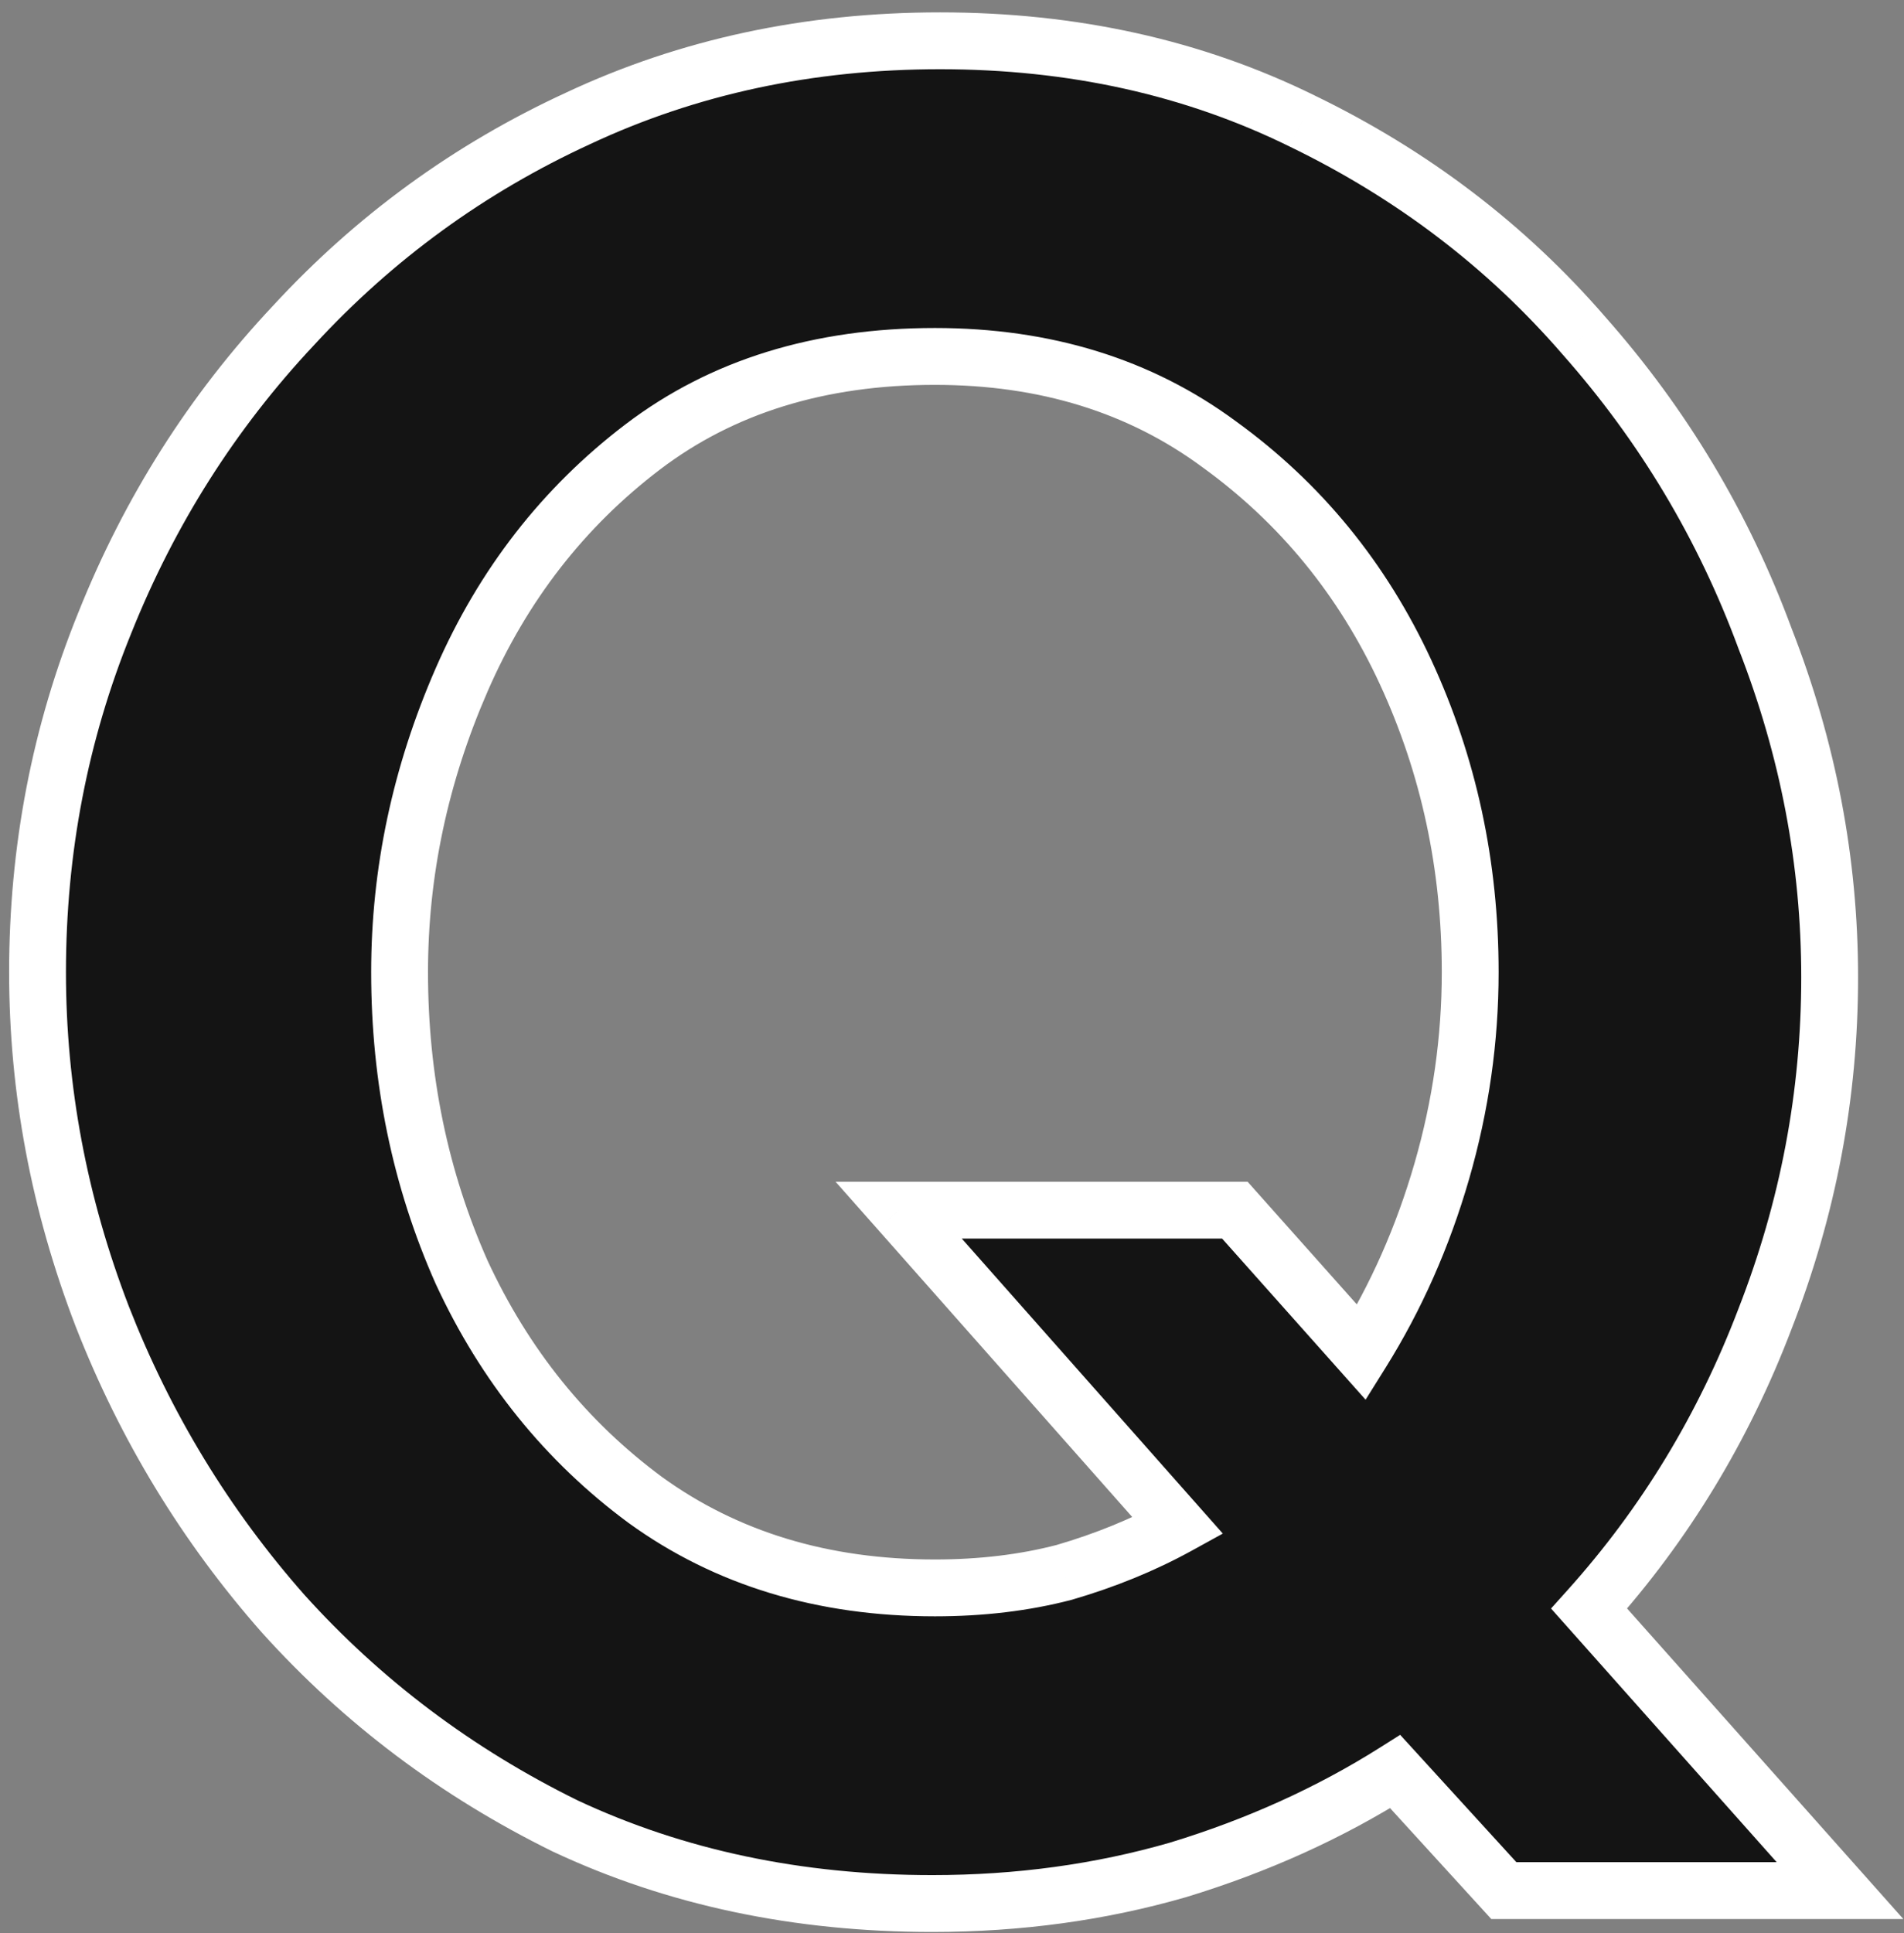
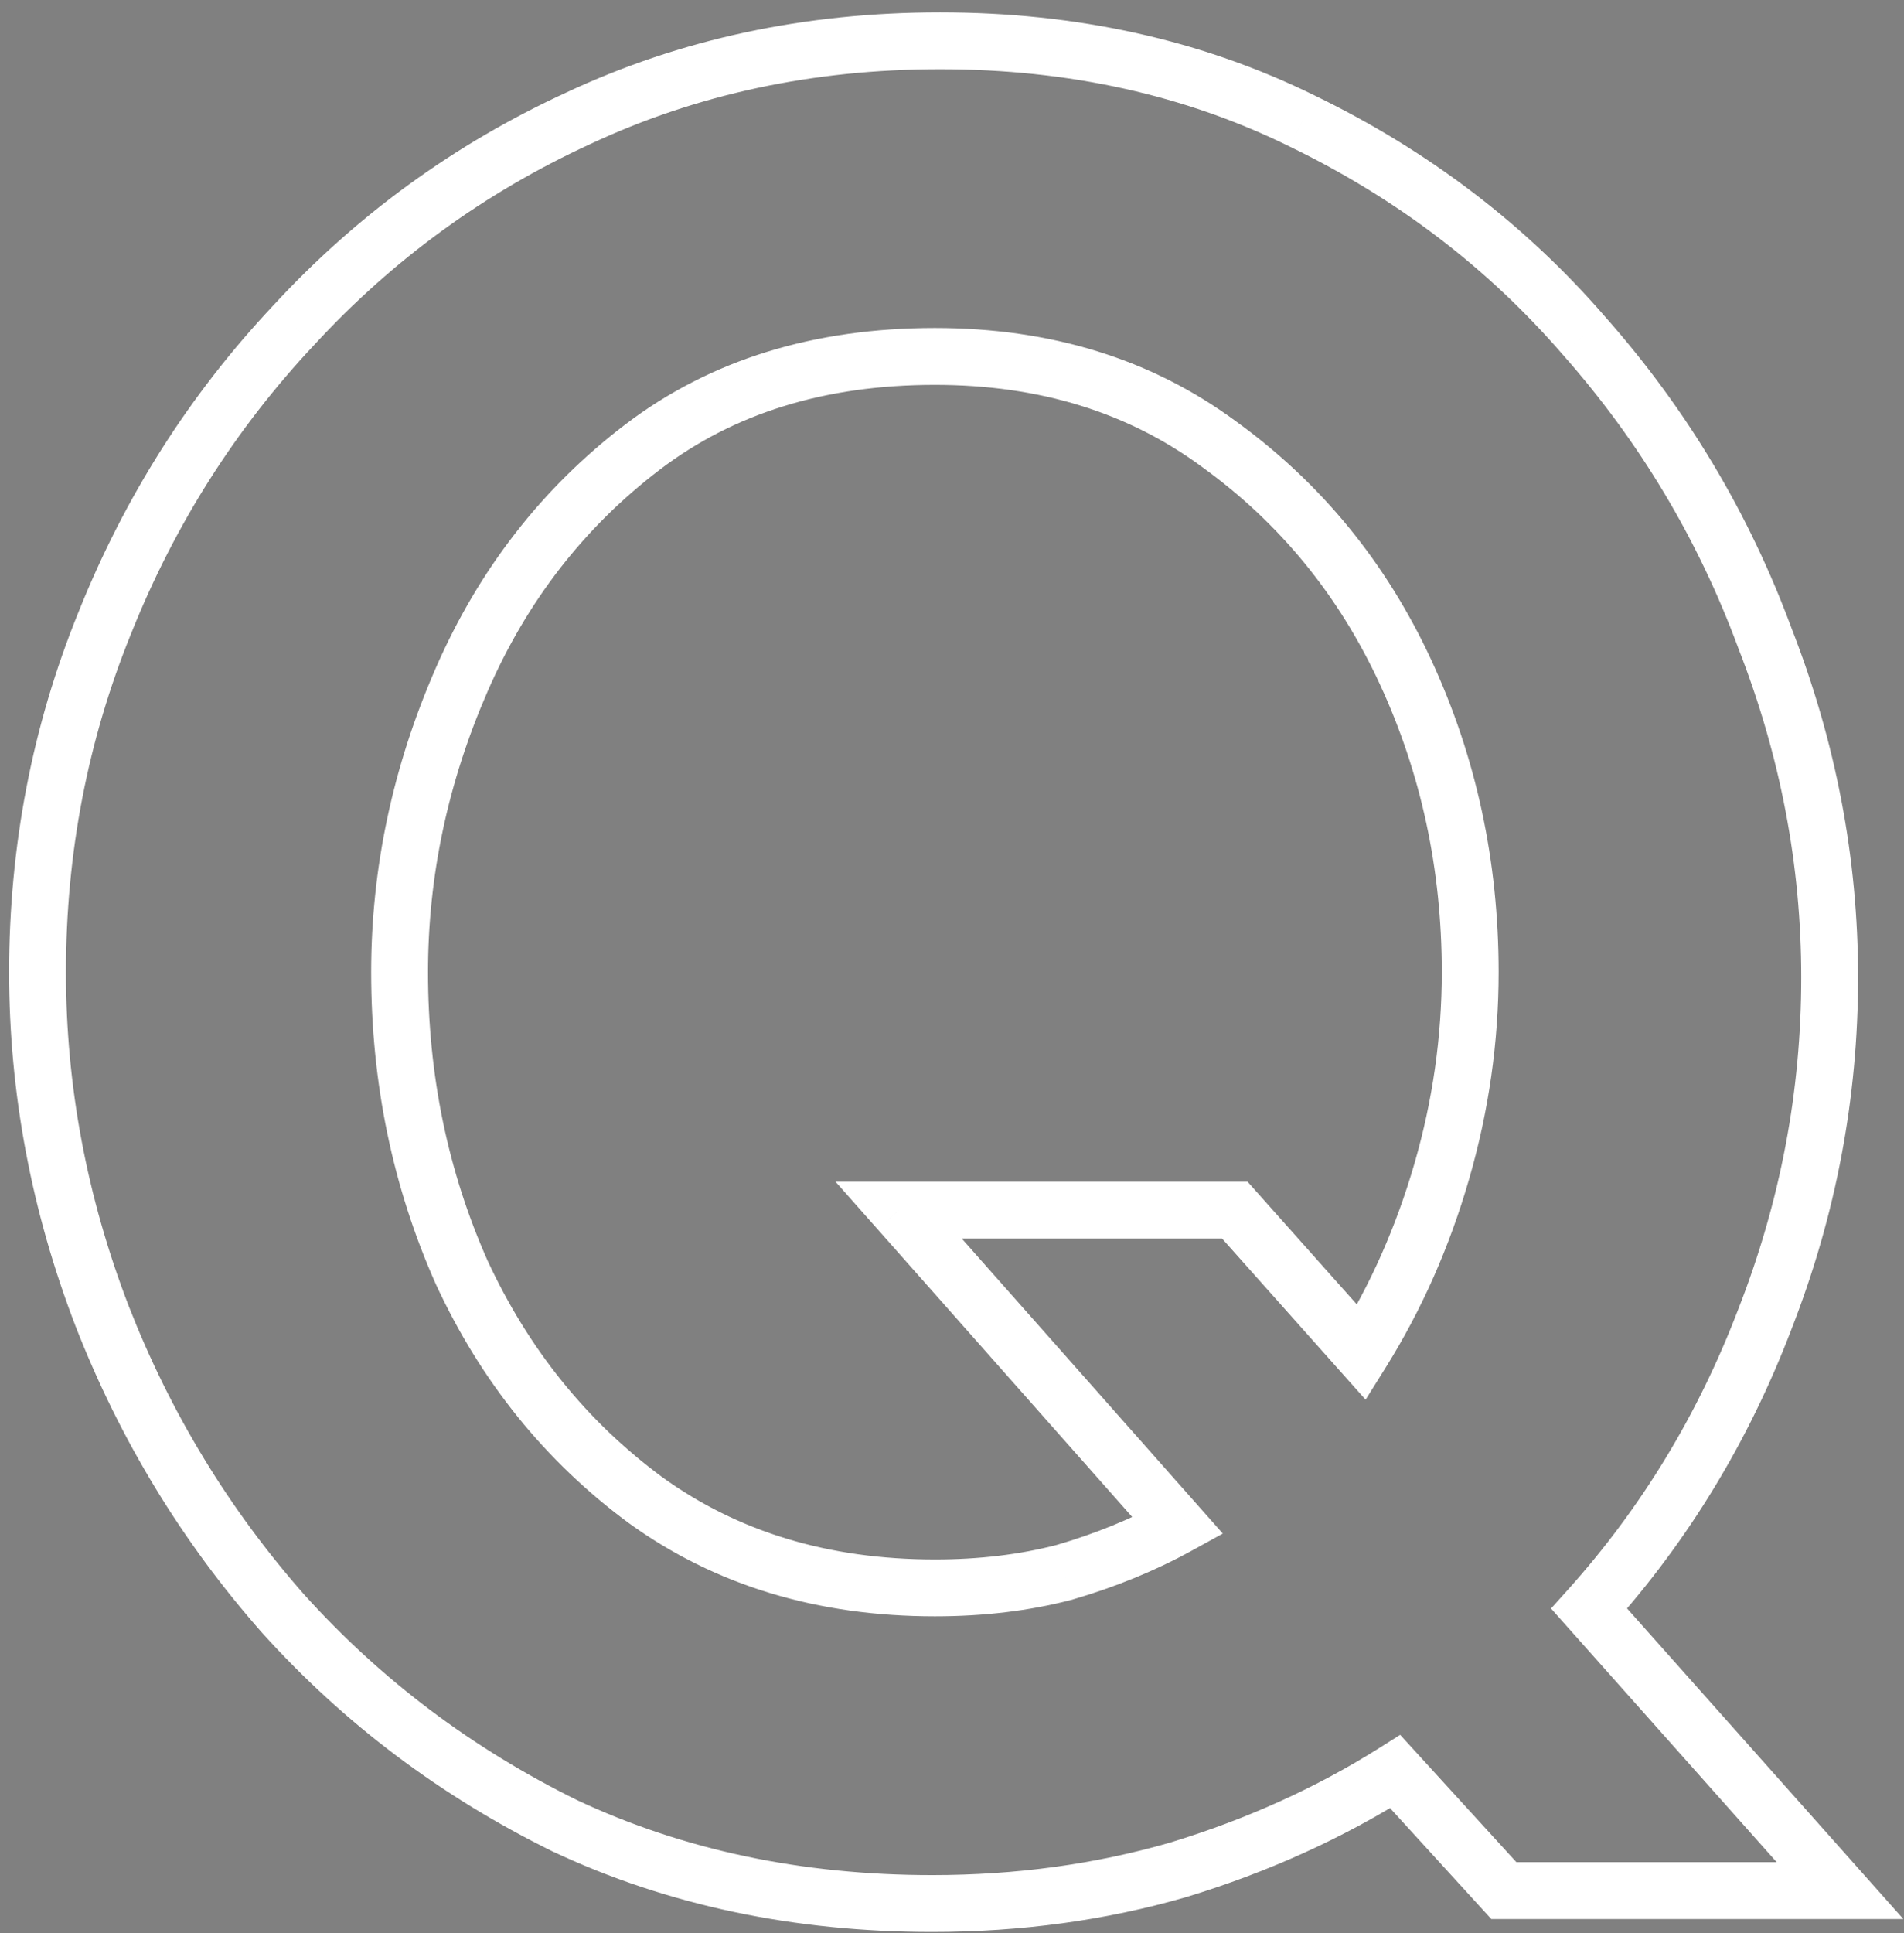
<svg xmlns="http://www.w3.org/2000/svg" width="134" height="136" viewBox="0 0 134 136" fill="none">
  <rect x="0" y="0" width="134" height="136" fill="#808080" stroke="none" />
-   <path d="M65.614 133.91C56.15 133.91 47.535 132.09 39.77 128.45C32.126 124.689 25.513 119.714 19.932 113.526C14.472 107.338 10.225 100.361 7.192 92.596C4.159 84.709 2.642 76.641 2.642 68.39C2.642 59.775 4.219 51.585 7.374 43.82C10.529 35.933 14.957 28.957 20.66 22.89C26.363 16.702 33.036 11.849 40.68 8.33C48.445 4.69 56.939 2.87 66.16 2.87C75.503 2.87 83.996 4.751 91.64 8.512C99.405 12.273 106.018 17.309 111.478 23.618C117.059 29.927 121.306 37.025 124.218 44.912C127.251 52.677 128.768 60.625 128.768 68.754C128.768 77.005 127.251 85.013 124.218 92.778C121.306 100.422 117.181 107.217 111.842 113.162L129.496 133H105.836L98.192 124.628C93.581 127.54 88.485 129.845 82.904 131.544C77.444 133.121 71.681 133.91 65.614 133.91ZM65.796 111.706C69.072 111.706 72.105 111.342 74.896 110.614C77.808 109.765 80.477 108.673 82.904 107.338L63.248 85.134H86.908L95.826 95.144C98.253 91.261 100.133 87.015 101.468 82.404C102.803 77.793 103.47 73.122 103.47 68.39C103.47 60.867 101.953 53.83 98.92 47.278C95.887 40.726 91.519 35.387 85.816 31.262C80.235 27.137 73.561 25.074 65.796 25.074C57.667 25.074 50.811 27.197 45.23 31.444C39.649 35.691 35.402 41.151 32.49 47.824C29.578 54.497 28.122 61.353 28.122 68.39C28.122 75.913 29.578 82.95 32.49 89.502C35.523 96.054 39.831 101.393 45.412 105.518C51.115 109.643 57.909 111.706 65.796 111.706Z" fill="#141414" />
  <path d="M39.77 128.45L38.887 130.245L38.904 130.253L38.921 130.261L39.77 128.45ZM19.932 113.526L18.432 114.849L18.439 114.857L18.447 114.866L19.932 113.526ZM7.192 92.596L5.325 93.314L5.329 93.324L7.192 92.596ZM7.374 43.82L9.227 44.573L9.231 44.563L7.374 43.82ZM20.66 22.89L22.117 24.26L22.124 24.253L22.131 24.245L20.66 22.89ZM40.68 8.33L41.516 10.147L41.529 10.141L40.68 8.33ZM91.64 8.512L90.757 10.306L90.768 10.312L91.64 8.512ZM111.478 23.618L109.966 24.927L109.973 24.935L109.98 24.943L111.478 23.618ZM124.218 44.912L122.342 45.605L122.348 45.622L122.355 45.64L124.218 44.912ZM124.218 92.778L122.355 92.05L122.352 92.058L122.349 92.066L124.218 92.778ZM111.842 113.162L110.354 111.826L109.159 113.156L110.348 114.492L111.842 113.162ZM129.496 133V135H133.953L130.99 131.67L129.496 133ZM105.836 133L104.359 134.349L104.954 135H105.836V133ZM98.192 124.628L99.669 123.279L98.54 122.043L97.124 122.937L98.192 124.628ZM82.904 131.544L83.459 133.465L83.473 133.461L83.486 133.457L82.904 131.544ZM74.896 110.614L75.401 112.549L75.428 112.542L75.456 112.534L74.896 110.614ZM82.904 107.338L83.868 109.09L86.059 107.885L84.401 106.012L82.904 107.338ZM63.248 85.134V83.134H58.806L61.751 86.46L63.248 85.134ZM86.908 85.134L88.401 83.804L87.805 83.134H86.908V85.134ZM95.826 95.144L94.333 96.474L96.108 98.467L97.522 96.204L95.826 95.144ZM101.468 82.404L99.547 81.848L101.468 82.404ZM98.92 47.278L97.105 48.118V48.118L98.92 47.278ZM85.816 31.262L84.627 32.87L84.635 32.876L84.644 32.882L85.816 31.262ZM45.23 31.444L46.441 33.036L45.23 31.444ZM32.49 47.824L30.657 47.024L32.49 47.824ZM32.49 89.502L30.662 90.314L30.669 90.328L30.675 90.342L32.49 89.502ZM45.412 105.518L44.223 107.126L44.231 107.132L44.24 107.138L45.412 105.518ZM65.614 131.91C56.413 131.91 48.092 130.142 40.619 126.639L38.921 130.261C46.979 134.038 55.887 135.91 65.614 135.91V131.91ZM40.653 126.655C33.232 123.004 26.825 118.182 21.417 112.186L18.447 114.866C24.202 121.246 31.02 126.374 38.887 130.245L40.653 126.655ZM21.432 112.203C16.128 106.192 12.004 99.418 9.055 91.868L5.329 93.324C8.447 101.305 12.816 108.484 18.432 114.849L21.432 112.203ZM9.059 91.878C6.111 84.215 4.642 76.389 4.642 68.39H0.642C0.642 76.892 2.206 85.204 5.325 93.314L9.059 91.878ZM4.642 68.39C4.642 60.026 6.172 52.092 9.227 44.573L5.521 43.067C2.267 51.078 0.642 59.525 0.642 68.39H4.642ZM9.231 44.563C12.295 36.904 16.589 30.141 22.117 24.26L19.203 21.52C13.325 27.773 8.763 34.963 5.517 43.077L9.231 44.563ZM22.131 24.245C27.654 18.252 34.112 13.555 41.516 10.147L39.844 6.513C31.96 10.142 25.071 15.152 19.189 21.535L22.131 24.245ZM41.529 10.141C49.009 6.635 57.21 4.87 66.16 4.87V0.87C56.668 0.87 47.882 2.745 39.831 6.519L41.529 10.141ZM66.16 4.87C75.227 4.87 83.413 6.693 90.757 10.306L92.523 6.717C84.579 2.808 75.779 0.87 66.16 0.87V4.87ZM90.768 10.312C98.297 13.959 104.69 18.83 109.966 24.927L112.99 22.309C107.346 15.787 100.513 10.588 92.512 6.712L90.768 10.312ZM109.98 24.943C115.398 31.067 119.516 37.951 122.342 45.605L126.094 44.219C123.096 36.1 118.721 28.787 112.976 22.293L109.98 24.943ZM122.355 45.64C125.3 53.179 126.768 60.88 126.768 68.754H130.768C130.768 60.369 129.202 52.175 126.081 44.184L122.355 45.64ZM126.768 68.754C126.768 76.753 125.299 84.514 122.355 92.05L126.081 93.506C129.204 85.511 130.768 77.256 130.768 68.754H126.768ZM122.349 92.066C119.522 99.486 115.524 106.068 110.354 111.826L113.33 114.498C118.837 108.366 123.09 101.358 126.087 93.49L122.349 92.066ZM110.348 114.492L128.002 134.33L130.99 131.67L113.336 111.832L110.348 114.492ZM129.496 131H105.836V135H129.496V131ZM107.313 131.651L99.669 123.279L96.715 125.977L104.359 134.349L107.313 131.651ZM97.124 122.937C92.675 125.747 87.744 127.98 82.322 129.631L83.486 133.457C89.227 131.71 94.488 129.333 99.26 126.319L97.124 122.937ZM82.349 129.623C77.081 131.144 71.505 131.91 65.614 131.91V135.91C71.856 135.91 77.807 135.098 83.459 133.465L82.349 129.623ZM65.796 113.706C69.22 113.706 72.425 113.326 75.401 112.549L74.391 108.679C71.786 109.358 68.924 109.706 65.796 109.706V113.706ZM75.456 112.534C78.495 111.648 81.302 110.502 83.868 109.09L81.94 105.586C79.653 106.843 77.121 107.882 74.336 108.694L75.456 112.534ZM84.401 106.012L64.746 83.808L61.751 86.46L81.406 108.664L84.401 106.012ZM63.248 87.134H86.908V83.134H63.248V87.134ZM85.415 86.464L94.333 96.474L97.319 93.814L88.401 83.804L85.415 86.464ZM97.522 96.204C100.051 92.157 102.006 87.74 103.389 82.96L99.547 81.848C98.261 86.29 96.454 90.365 94.13 94.084L97.522 96.204ZM103.389 82.96C104.775 78.171 105.47 73.313 105.47 68.39H101.47C101.47 72.931 100.83 77.415 99.547 81.848L103.389 82.96ZM105.47 68.39C105.47 60.59 103.895 53.264 100.735 46.438L97.105 48.118C100.011 54.396 101.47 61.145 101.47 68.39H105.47ZM100.735 46.438C97.562 39.583 92.976 33.973 86.988 29.642L84.644 32.882C90.061 36.802 94.212 41.869 97.105 48.118L100.735 46.438ZM87.005 29.654C81.039 25.244 73.936 23.074 65.796 23.074V27.074C73.187 27.074 79.431 29.029 84.627 32.87L87.005 29.654ZM65.796 23.074C57.302 23.074 50.002 25.3 44.019 29.852L46.441 33.036C51.621 29.095 58.032 27.074 65.796 27.074V23.074ZM44.019 29.852C38.156 34.314 33.7 40.05 30.657 47.024L34.323 48.624C37.104 42.251 41.142 37.068 46.441 33.036L44.019 29.852ZM30.657 47.024C27.639 53.941 26.122 61.068 26.122 68.39H30.122C30.122 61.638 31.517 55.054 34.323 48.624L30.657 47.024ZM26.122 68.39C26.122 76.178 27.631 83.494 30.662 90.314L34.318 88.69C31.525 82.406 30.122 75.647 30.122 68.39H26.122ZM30.675 90.342C33.843 97.186 38.361 102.793 44.223 107.126L46.601 103.91C41.3 99.992 37.203 94.922 34.305 88.662L30.675 90.342ZM44.24 107.138C50.324 111.54 57.541 113.706 65.796 113.706V109.706C58.277 109.706 51.905 107.747 46.584 103.898L44.24 107.138Z" fill="white" />
</svg>